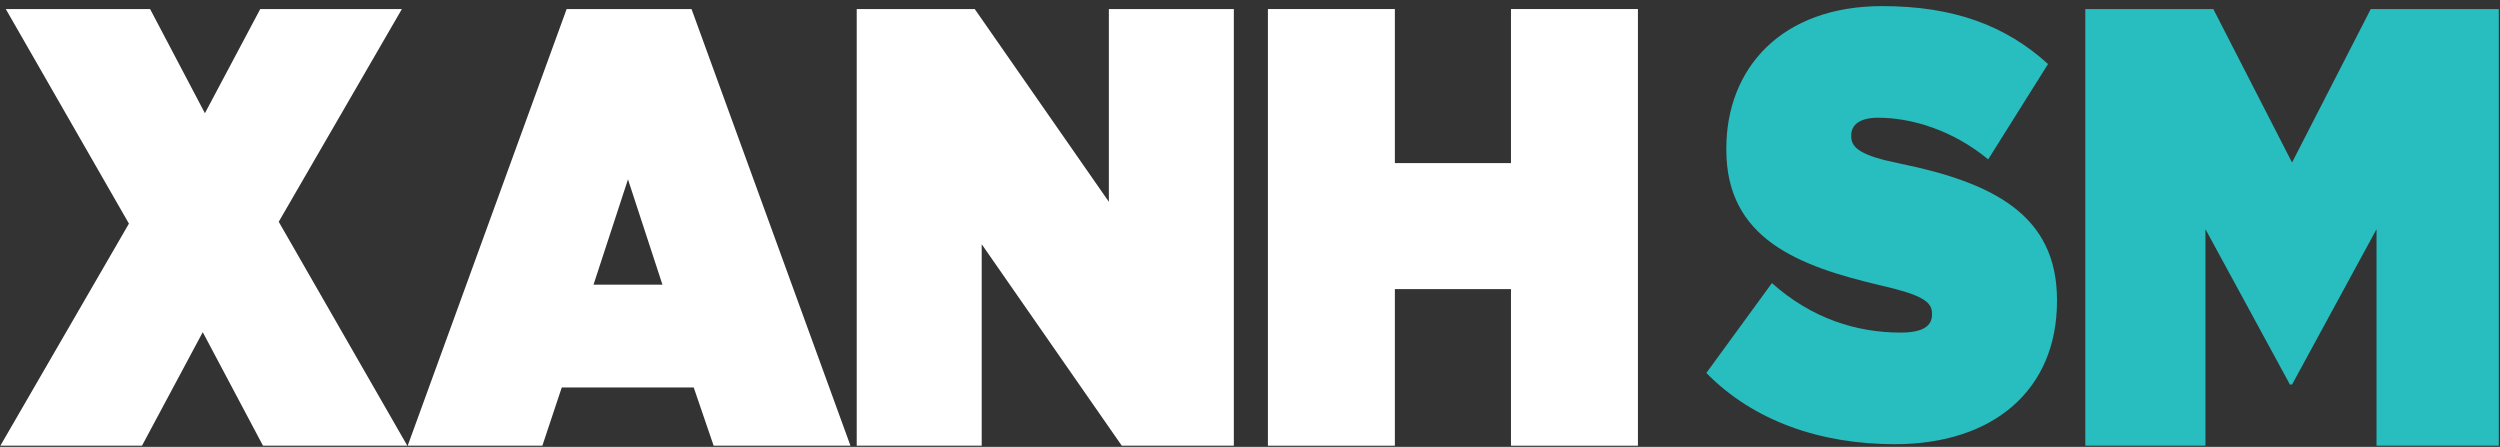
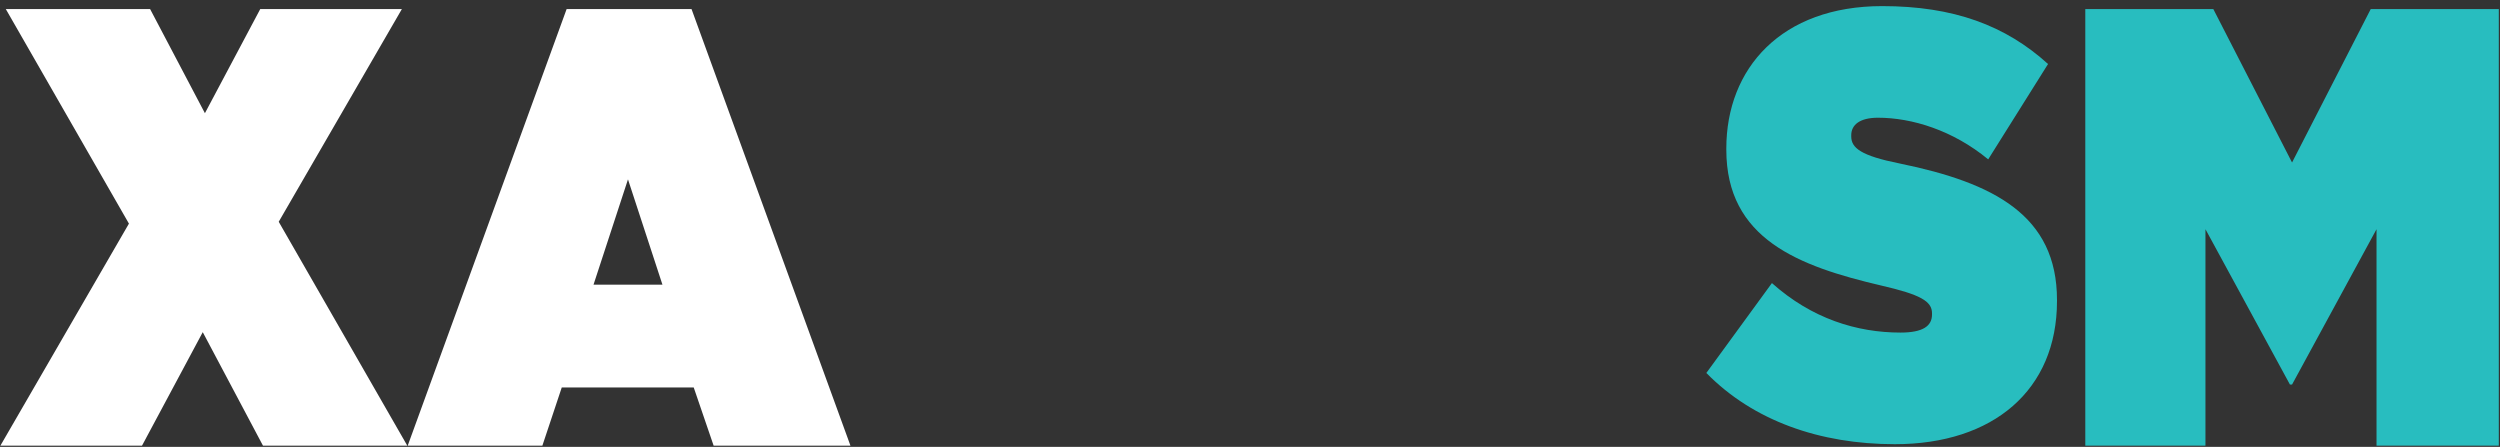
<svg xmlns="http://www.w3.org/2000/svg" width="386" height="69" viewBox="0 0 386 69" fill="none">
  <rect x="0" y="0" width="386" height="69" fill="#333333" stroke="none" />
  <path d="M263.454 57.593L273.585 43.708C279.742 49.207 286.71 51.35 293.438 51.35C296.922 51.35 298.303 50.326 298.303 48.558V48.37C298.303 46.508 296.521 45.484 290.445 44.083C277.722 41.103 266.543 36.91 266.543 23.12V22.932C266.543 10.541 275.055 0.943 290.608 0.943C301.63 0.943 309.652 3.924 316.217 9.884L306.978 24.606C301.549 20.132 295.228 18.176 289.962 18.176C287.125 18.176 285.832 19.295 285.832 20.875V21.062C285.832 22.83 287.288 24.043 293.37 25.255C307.876 28.235 317.599 33.265 317.599 46.313V46.501C317.599 60.197 307.794 68.583 292.561 68.583C280.974 68.583 270.68 64.953 263.468 57.593H263.454Z" fill="#28BDBF" />
  <path d="M321.962 1.396L341.734 1.396L353.892 25.089L366.044 1.396L385.815 1.396V68.816H366.935V35.391L353.892 59.374H353.566L340.523 35.391V68.816H321.969V1.396H321.962Z" fill="#28BDBF" />
  <path d="M19.909 34.531L0.893 1.396L23.175 1.396L31.639 17.478L40.184 1.396L62.052 1.396L43.035 34.241L62.889 68.816H40.606L31.306 51.286L21.923 68.816H0.056L19.909 34.523V34.531Z" fill="white" />
-   <path d="M87.476 1.396L106.771 1.396L131.312 68.816H110.187L107.112 59.828H86.734L83.741 68.816H62.948L87.489 1.396H87.476ZM102.281 43.949L96.96 27.694L91.64 43.949H102.288H102.281Z" fill="white" />
-   <path d="M132.285 1.396L150.499 1.396L171.209 31.16V1.396L190.505 1.396V68.816H173.203L151.574 37.707V68.816H132.278V1.396H132.285Z" fill="white" />
-   <path d="M195.765 1.396L215.367 1.396V25.183L233.295 25.183V1.396L252.896 1.396V68.816H233.295V44.637H215.367V68.816L195.765 68.816V1.396Z" fill="white" />
+   <path d="M87.476 1.396L106.771 1.396L131.312 68.816H110.187L107.112 59.828H86.734L83.741 68.816H62.948L87.489 1.396H87.476ZM102.281 43.949L96.96 27.694L91.64 43.949H102.281Z" fill="white" />
</svg>